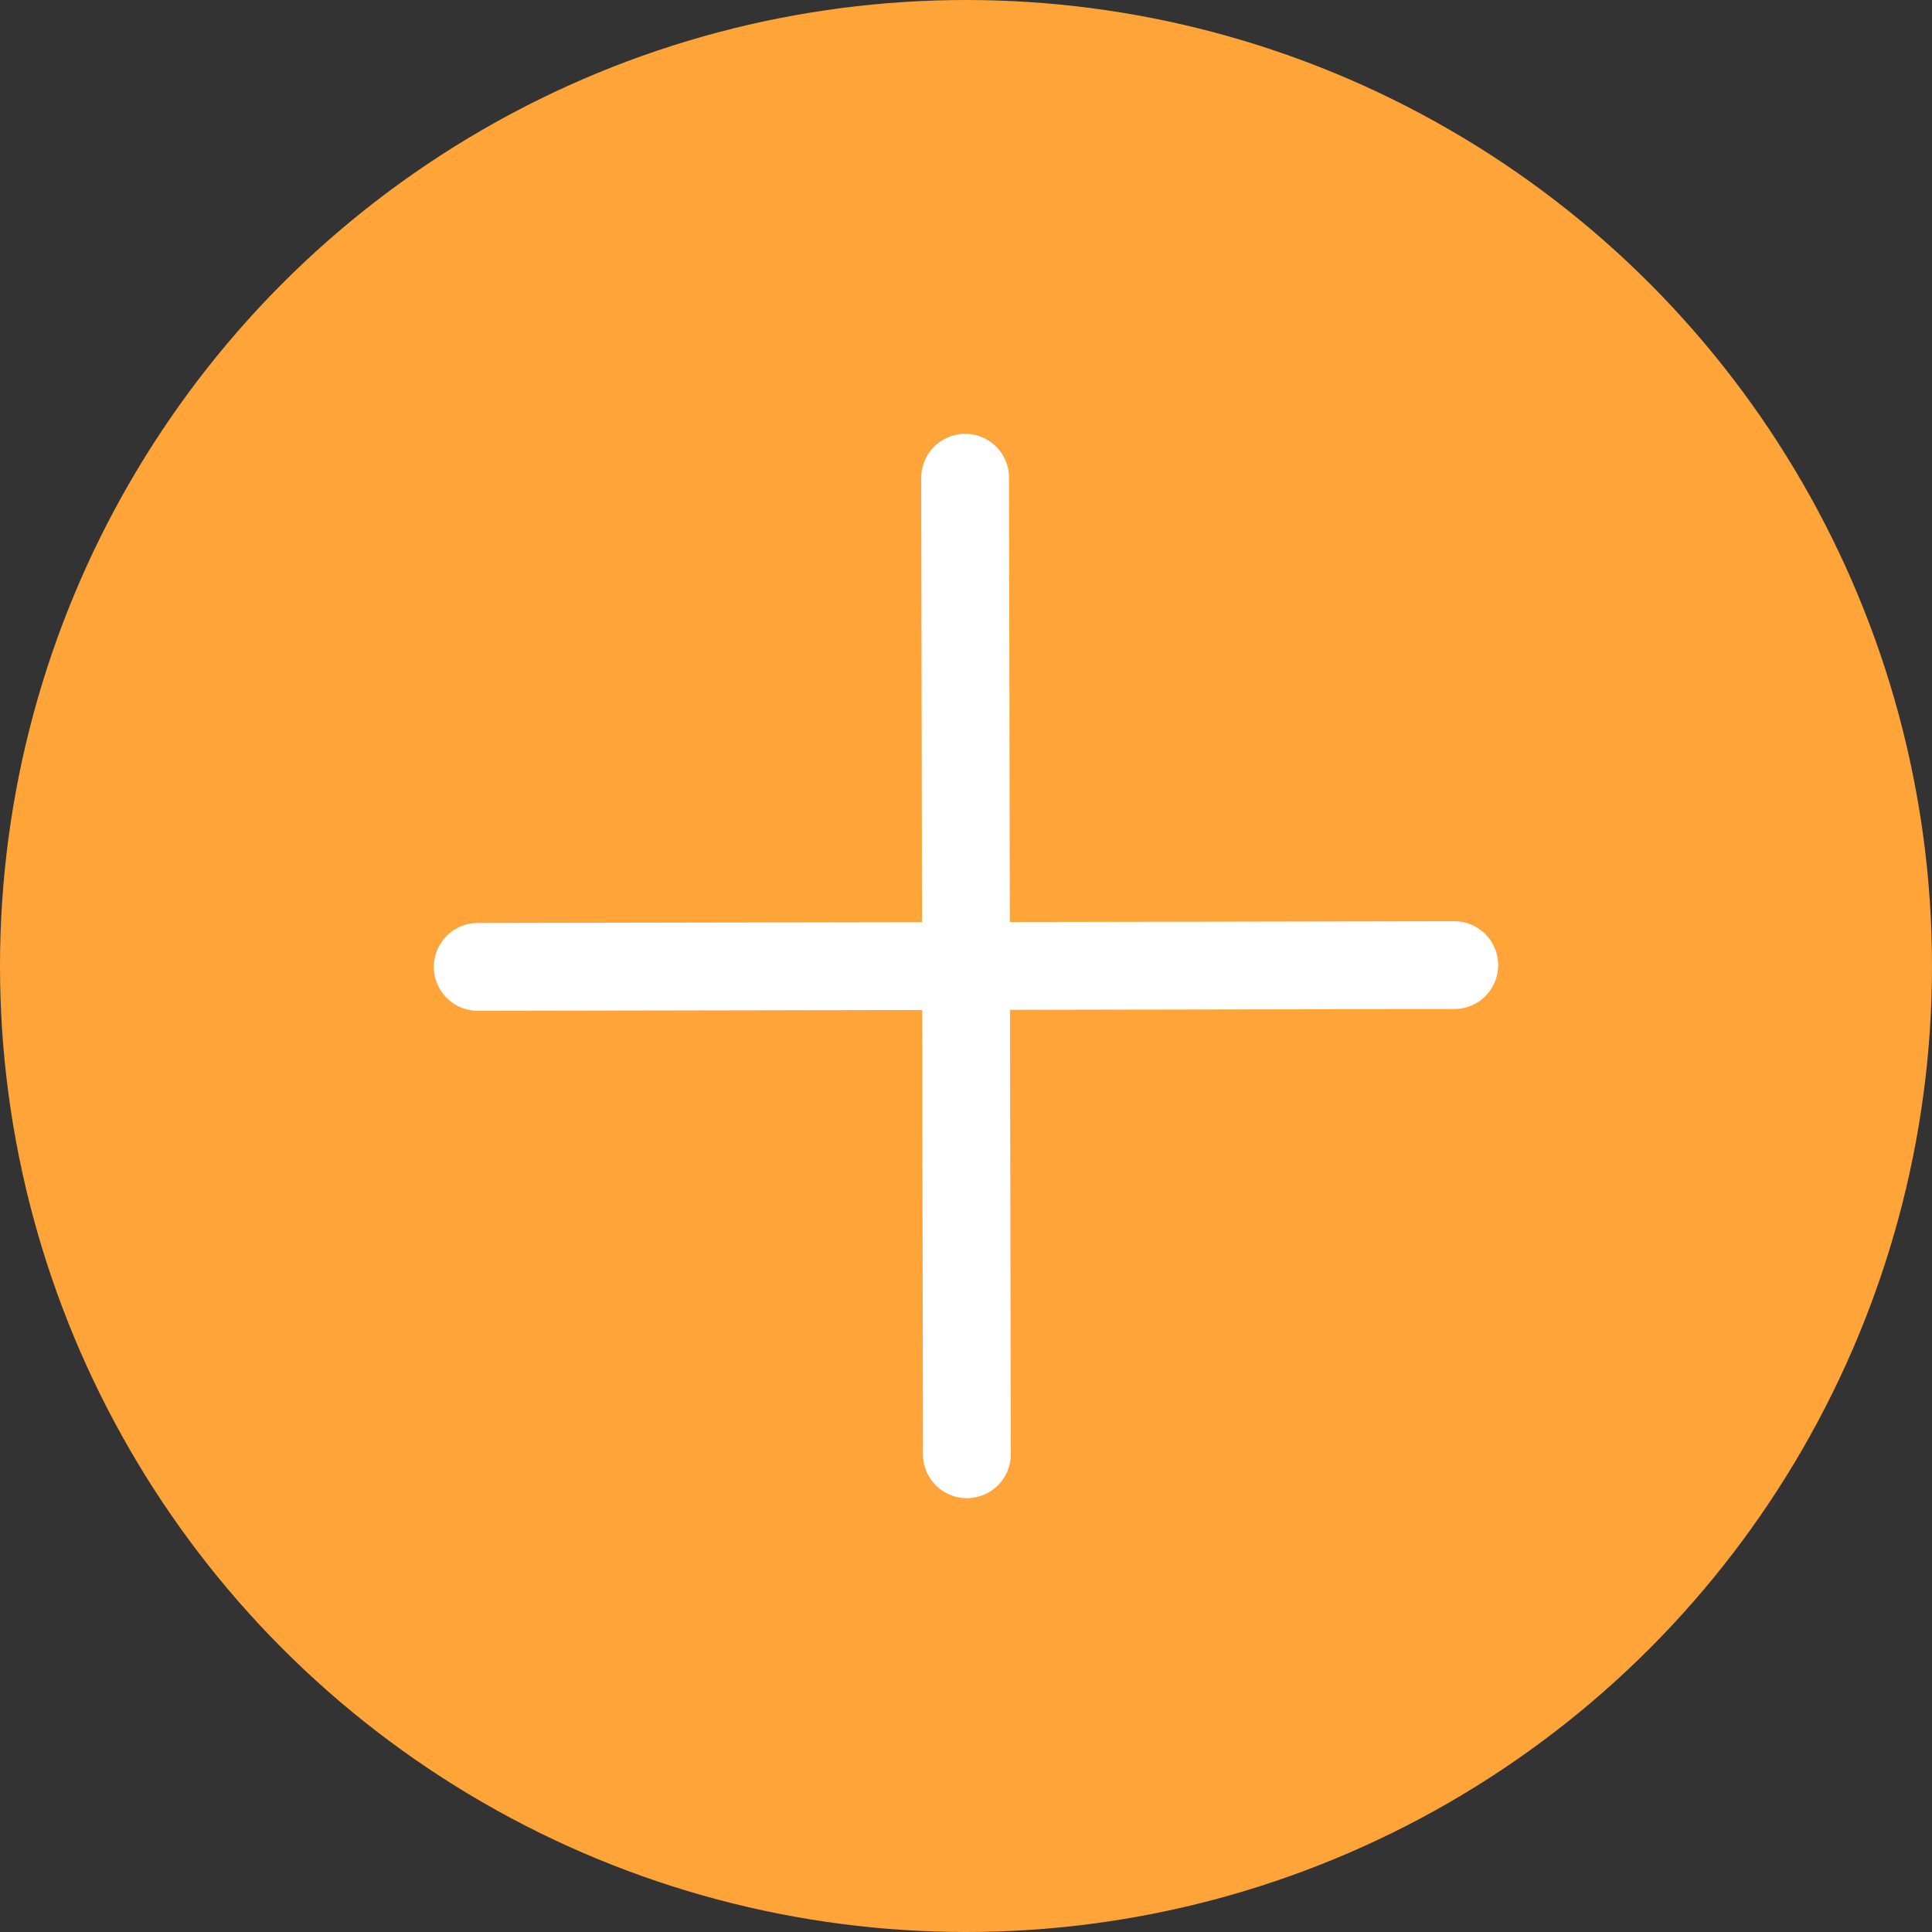
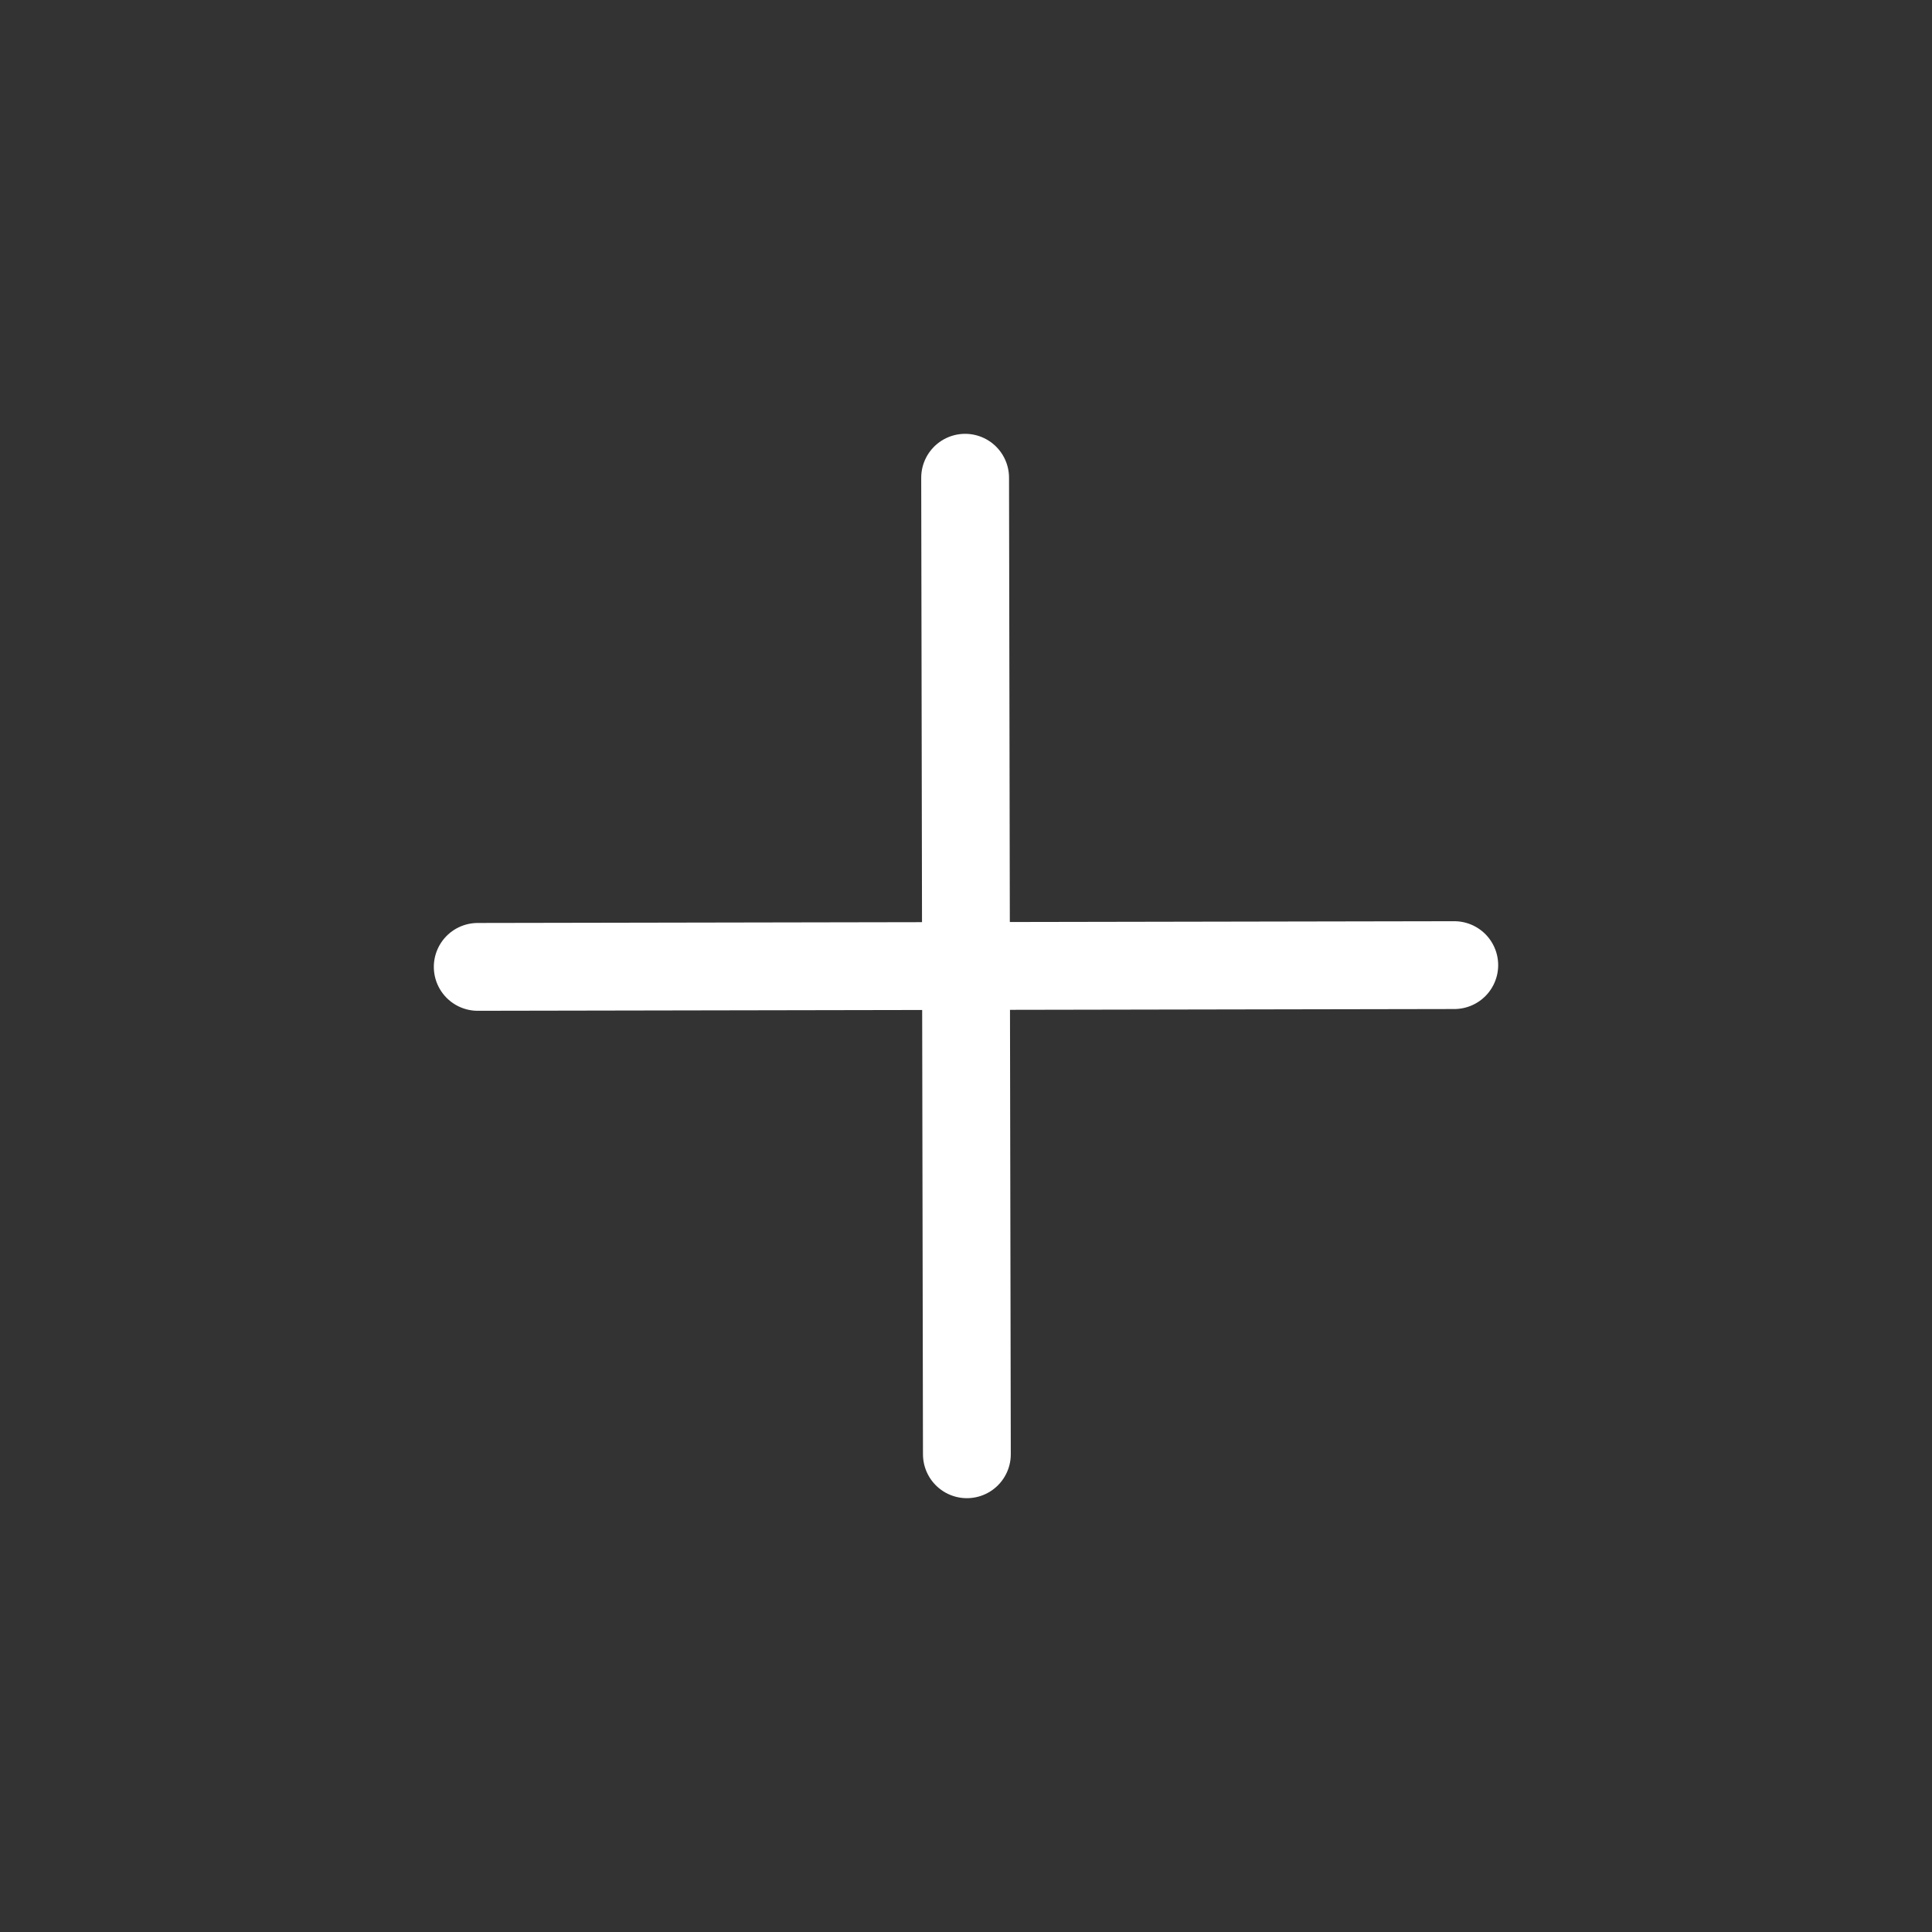
<svg xmlns="http://www.w3.org/2000/svg" id="Layer_1" data-name="Layer 1" viewBox="0 0 22 22">
  <rect x="0" y="0" width="22" height="22" fill="#333333" stroke="none" />
  <defs>
    <style>
      .cls-1 {
        fill: none;
        stroke: #fff;
        stroke-linecap: round;
        stroke-linejoin: round;
      }

      .cls-2 {
        fill: #ffa439;
        stroke-width: 0px;
      }
    </style>
  </defs>
-   <circle class="cls-2" cx="11" cy="11" r="11" />
  <line class="cls-1" x1="11.01" y1="16.56" x2="10.99" y2="5.44" />
  <line class="cls-1" x1="16.56" y1="10.99" x2="5.44" y2="11.01" />
</svg>